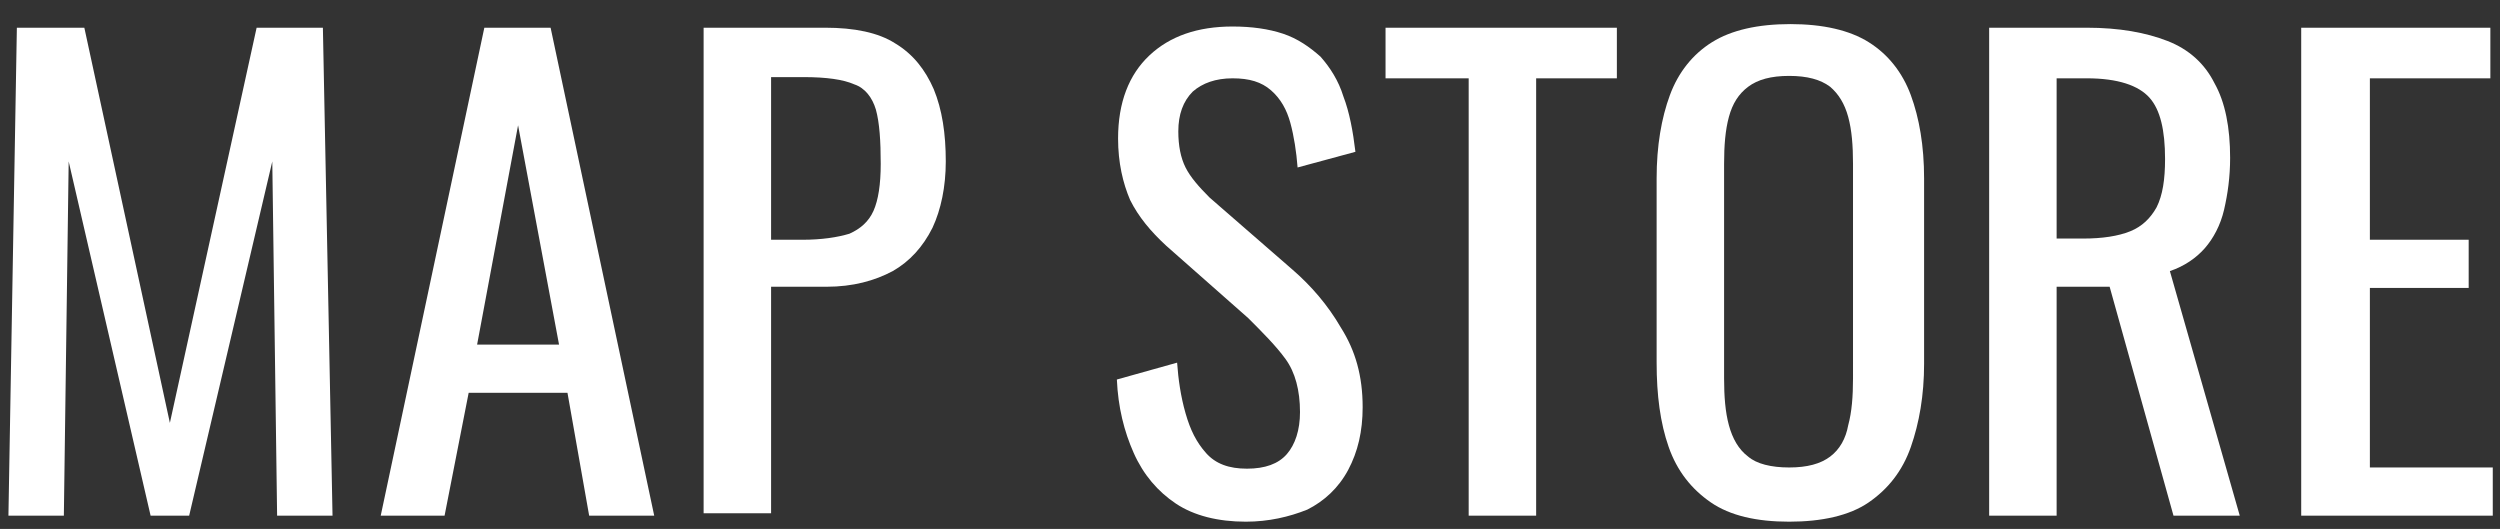
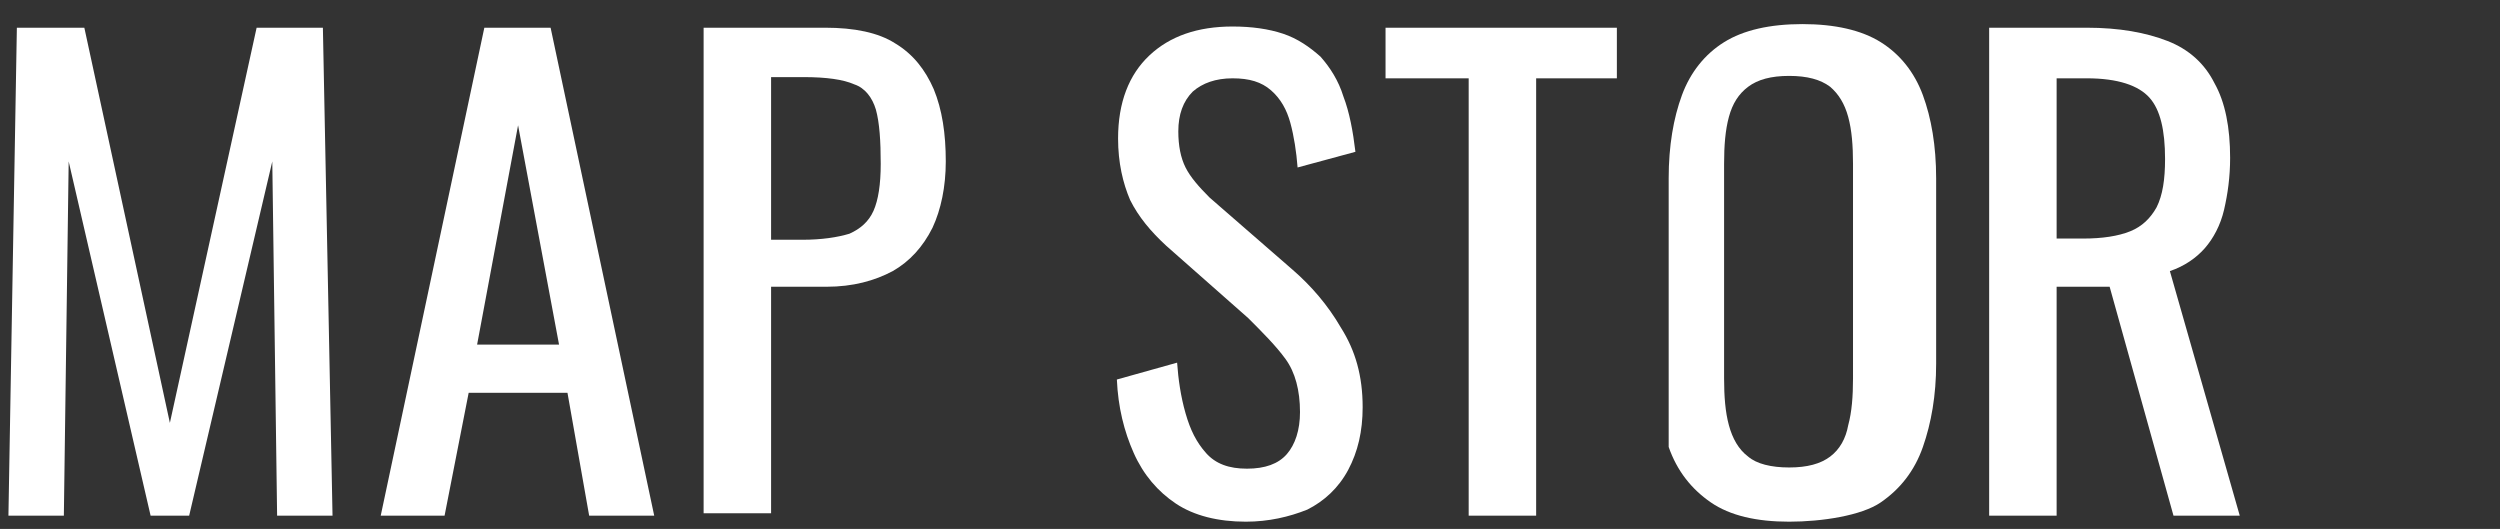
<svg xmlns="http://www.w3.org/2000/svg" version="1.1" id="Layer_1" x="0px" y="0px" viewBox="0 0 207.5 43.9" style="enable-background:new 0 0 207.5 43.9;" xml:space="preserve">
  <rect x="0" y="0" width="207.5" height="43.9" fill="#333333" stroke="none" />
  <style type="text/css">
	.st0{enable-background:new    ;}
	.st1{fill:#FFFFFF;}
</style>
  <g class="st0">
    <path class="st1" d="M0.7,42.8L1.4,2.3H7l7.1,32.8l7.2-32.8h5.5l0.8,40.5H23l-0.4-29.4l-6.9,29.4h-3.2L5.7,13.4L5.3,42.8H0.7z" />
    <path class="st1" d="M31.6,42.8l8.6-40.5h5.5l8.6,40.5h-5.4l-1.8-10.2h-8.2l-2,10.2H31.6z M39.6,28.6h6.8l-3.4-18.2L39.6,28.6z" />
    <path class="st1" d="M58.4,42.8V2.3h10.1c2.4,0,4.4,0.4,5.8,1.3c1.5,0.9,2.5,2.2,3.2,3.8c0.7,1.7,1,3.7,1,6c0,2.1-0.4,4-1.1,5.5   c-0.8,1.6-1.9,2.8-3.3,3.6c-1.5,0.8-3.3,1.3-5.5,1.3H64v18.8H58.4z M64,19.9h2.6c1.6,0,2.9-0.2,3.9-0.5c0.9-0.4,1.6-1,2-1.9   c0.4-0.9,0.6-2.2,0.6-3.9c0-1.9-0.1-3.4-0.4-4.5c-0.3-1-0.9-1.8-1.8-2.1c-0.9-0.4-2.3-0.6-4.2-0.6H64V19.9z" />
    <path class="st1" d="M103.4,43.3c-2.3,0-4.3-0.5-5.8-1.5s-2.7-2.4-3.5-4.2c-0.8-1.8-1.3-3.8-1.4-6.1l5-1.4c0.1,1.4,0.3,2.8,0.7,4.2   s0.9,2.4,1.7,3.3c0.8,0.9,1.9,1.3,3.4,1.3c1.5,0,2.6-0.4,3.3-1.2s1.1-2,1.1-3.5c0-1.8-0.4-3.3-1.2-4.4c-0.8-1.1-1.9-2.2-3.1-3.4   l-6.8-6c-1.3-1.2-2.3-2.4-3-3.8c-0.6-1.4-1-3.1-1-5.1c0-3,0.9-5.3,2.6-6.9c1.7-1.6,4-2.4,6.9-2.4c1.6,0,3,0.2,4.2,0.6   c1.2,0.4,2.2,1.1,3.1,1.9c0.8,0.9,1.5,2,1.9,3.3c0.5,1.3,0.8,2.9,1,4.6l-4.8,1.3c-0.1-1.3-0.3-2.6-0.6-3.7c-0.3-1.1-0.8-2-1.6-2.7   s-1.8-1-3.2-1c-1.4,0-2.5,0.4-3.3,1.1c-0.8,0.8-1.2,1.9-1.2,3.3c0,1.2,0.2,2.2,0.6,3c0.4,0.8,1.1,1.6,2,2.5l6.9,6   c1.5,1.3,2.9,2.9,4,4.8c1.2,1.9,1.8,4,1.8,6.6c0,2-0.4,3.7-1.2,5.2c-0.8,1.5-2,2.6-3.4,3.3C107,42.9,105.3,43.3,103.4,43.3z" />
    <path class="st1" d="M121.9,42.8V6.5h-6.9V2.3h19.2v4.2h-6.7v36.3H121.9z" />
-     <path class="st1" d="M148.5,43.3c-2.7,0-4.9-0.5-6.5-1.6c-1.6-1.1-2.8-2.6-3.5-4.6s-1-4.3-1-7V14.8c0-2.7,0.4-5,1.1-6.9   s1.9-3.4,3.5-4.4c1.6-1,3.8-1.5,6.5-1.5c2.7,0,4.9,0.5,6.5,1.5s2.8,2.5,3.5,4.4c0.7,1.9,1.1,4.2,1.1,6.9v15.4   c0,2.6-0.4,4.9-1.1,6.9s-1.9,3.5-3.5,4.6S151.2,43.3,148.5,43.3z M148.5,38.8c1.5,0,2.6-0.3,3.4-0.9c0.8-0.6,1.3-1.5,1.5-2.6   c0.3-1.1,0.4-2.4,0.4-3.9V13.6c0-1.5-0.1-2.8-0.4-3.9c-0.3-1.1-0.8-1.9-1.5-2.5c-0.8-0.6-1.9-0.9-3.4-0.9s-2.6,0.3-3.4,0.9   c-0.8,0.6-1.3,1.4-1.6,2.5c-0.3,1.1-0.4,2.4-0.4,3.9v17.8c0,1.5,0.1,2.8,0.4,3.9c0.3,1.1,0.8,2,1.6,2.6   C145.8,38.5,147,38.8,148.5,38.8z" />
+     <path class="st1" d="M148.5,43.3c-2.7,0-4.9-0.5-6.5-1.6c-1.6-1.1-2.8-2.6-3.5-4.6V14.8c0-2.7,0.4-5,1.1-6.9   s1.9-3.4,3.5-4.4c1.6-1,3.8-1.5,6.5-1.5c2.7,0,4.9,0.5,6.5,1.5s2.8,2.5,3.5,4.4c0.7,1.9,1.1,4.2,1.1,6.9v15.4   c0,2.6-0.4,4.9-1.1,6.9s-1.9,3.5-3.5,4.6S151.2,43.3,148.5,43.3z M148.5,38.8c1.5,0,2.6-0.3,3.4-0.9c0.8-0.6,1.3-1.5,1.5-2.6   c0.3-1.1,0.4-2.4,0.4-3.9V13.6c0-1.5-0.1-2.8-0.4-3.9c-0.3-1.1-0.8-1.9-1.5-2.5c-0.8-0.6-1.9-0.9-3.4-0.9s-2.6,0.3-3.4,0.9   c-0.8,0.6-1.3,1.4-1.6,2.5c-0.3,1.1-0.4,2.4-0.4,3.9v17.8c0,1.5,0.1,2.8,0.4,3.9c0.3,1.1,0.8,2,1.6,2.6   C145.8,38.5,147,38.8,148.5,38.8z" />
    <path class="st1" d="M165.1,42.8V2.3h8.1c2.7,0,4.9,0.4,6.7,1.1c1.8,0.7,3.1,1.9,3.9,3.5c0.9,1.6,1.3,3.7,1.3,6.2   c0,1.6-0.2,3-0.5,4.3c-0.3,1.3-0.9,2.4-1.6,3.2s-1.7,1.5-2.9,1.9l5.8,20.3h-5.5l-5.3-19h-4.4v19H165.1z M170.7,19.8h2.2   c1.6,0,2.9-0.2,3.9-0.6c1-0.4,1.7-1.1,2.2-2c0.5-1,0.7-2.3,0.7-4c0-2.4-0.4-4.1-1.3-5.1c-0.9-1-2.6-1.6-5.2-1.6h-2.5V19.8z" />
-     <path class="st1" d="M191,42.8V2.3h15.7v4.2h-10v13.4h8.2v4h-8.2v14.9h10.2v4H191z" />
  </g>
</svg>